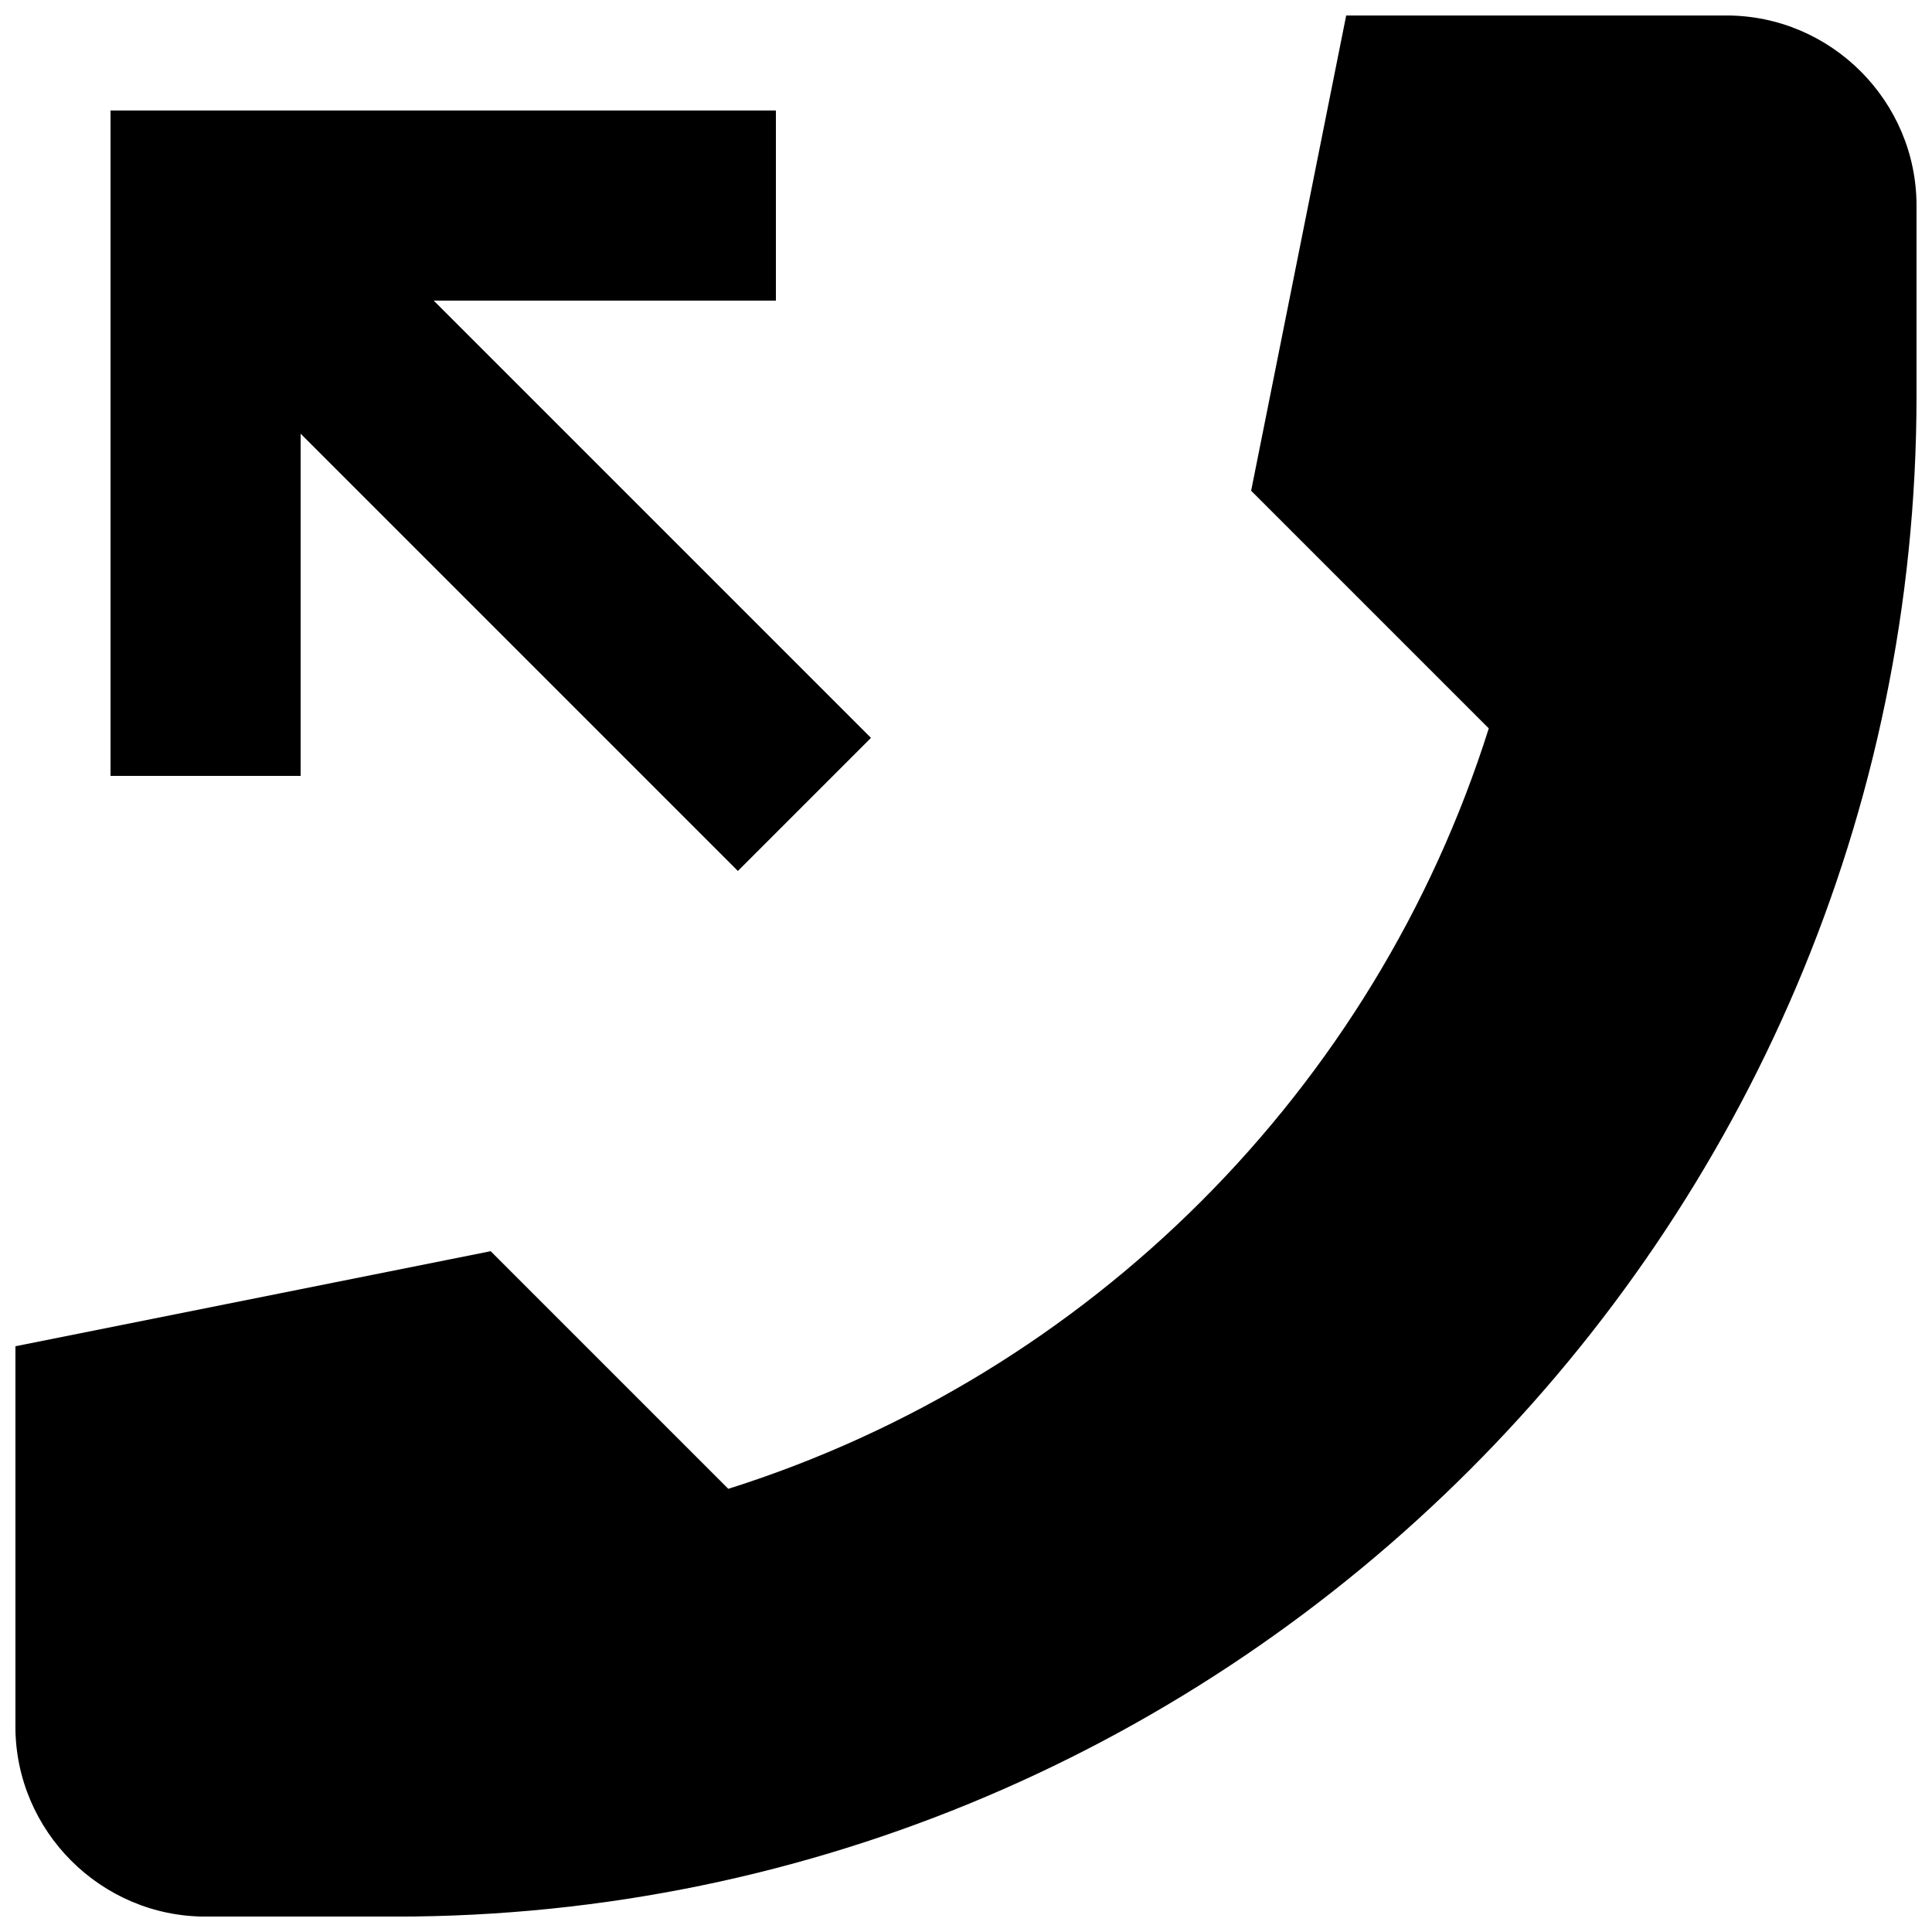
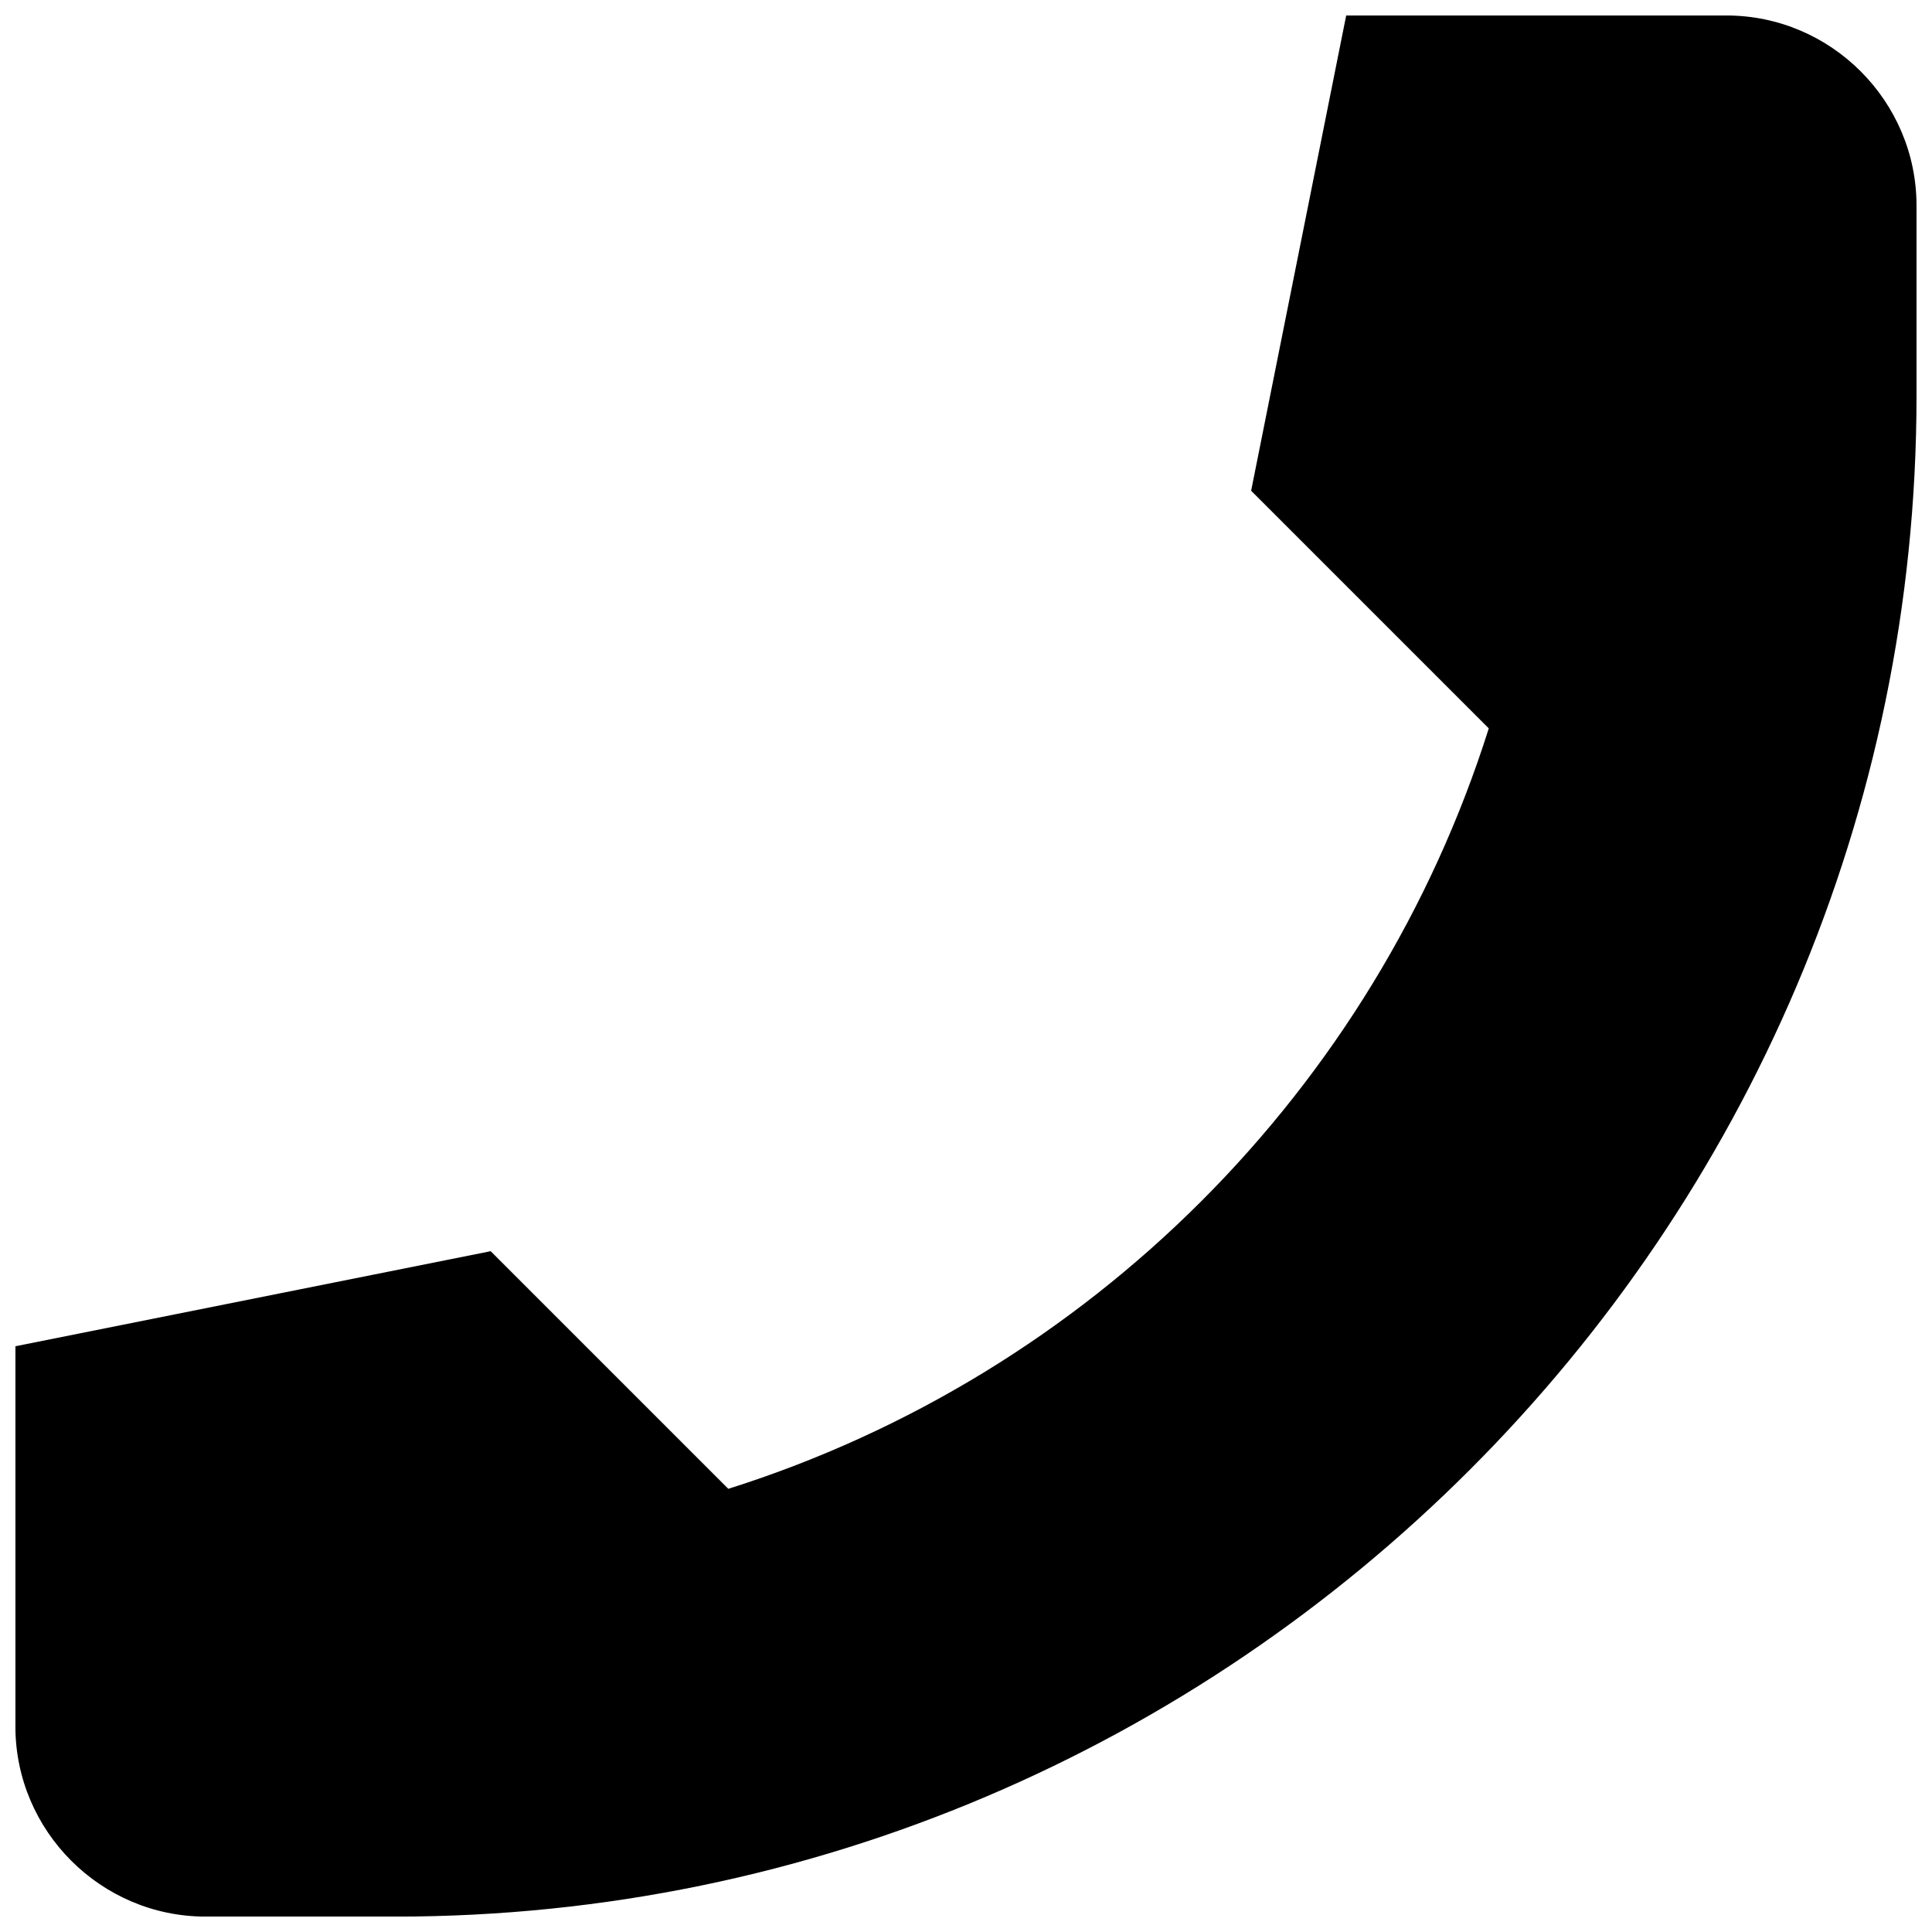
<svg xmlns="http://www.w3.org/2000/svg" width="800px" height="800px" version="1.1" viewBox="144 144 512 512">
  <defs>
    <clipPath id="a">
      <path d="m148.09 148.09h503.81v503.81h-503.81z" />
    </clipPath>
  </defs>
  <g clip-path="url(#a)">
    <path d="m337.02 538.55c95.723-30.23 171.3-105.8 201.52-201.52l-62.977-62.977 25.191-125.95h100.76c27.711 0 50.383 22.672 50.383 50.383v50.383c0 221.68-181.37 403.05-403.05 403.05l-50.383-0.004c-27.711 0-50.383-22.672-50.383-50.383v-100.76l125.95-25.191 62.977 62.977z" />
  </g>
-   <path d="m349.62 173.29v50.383l-90.684-0.004 115.88 115.88-35.266 35.266-115.88-115.88v90.684h-50.379v-176.33z" />
</svg>